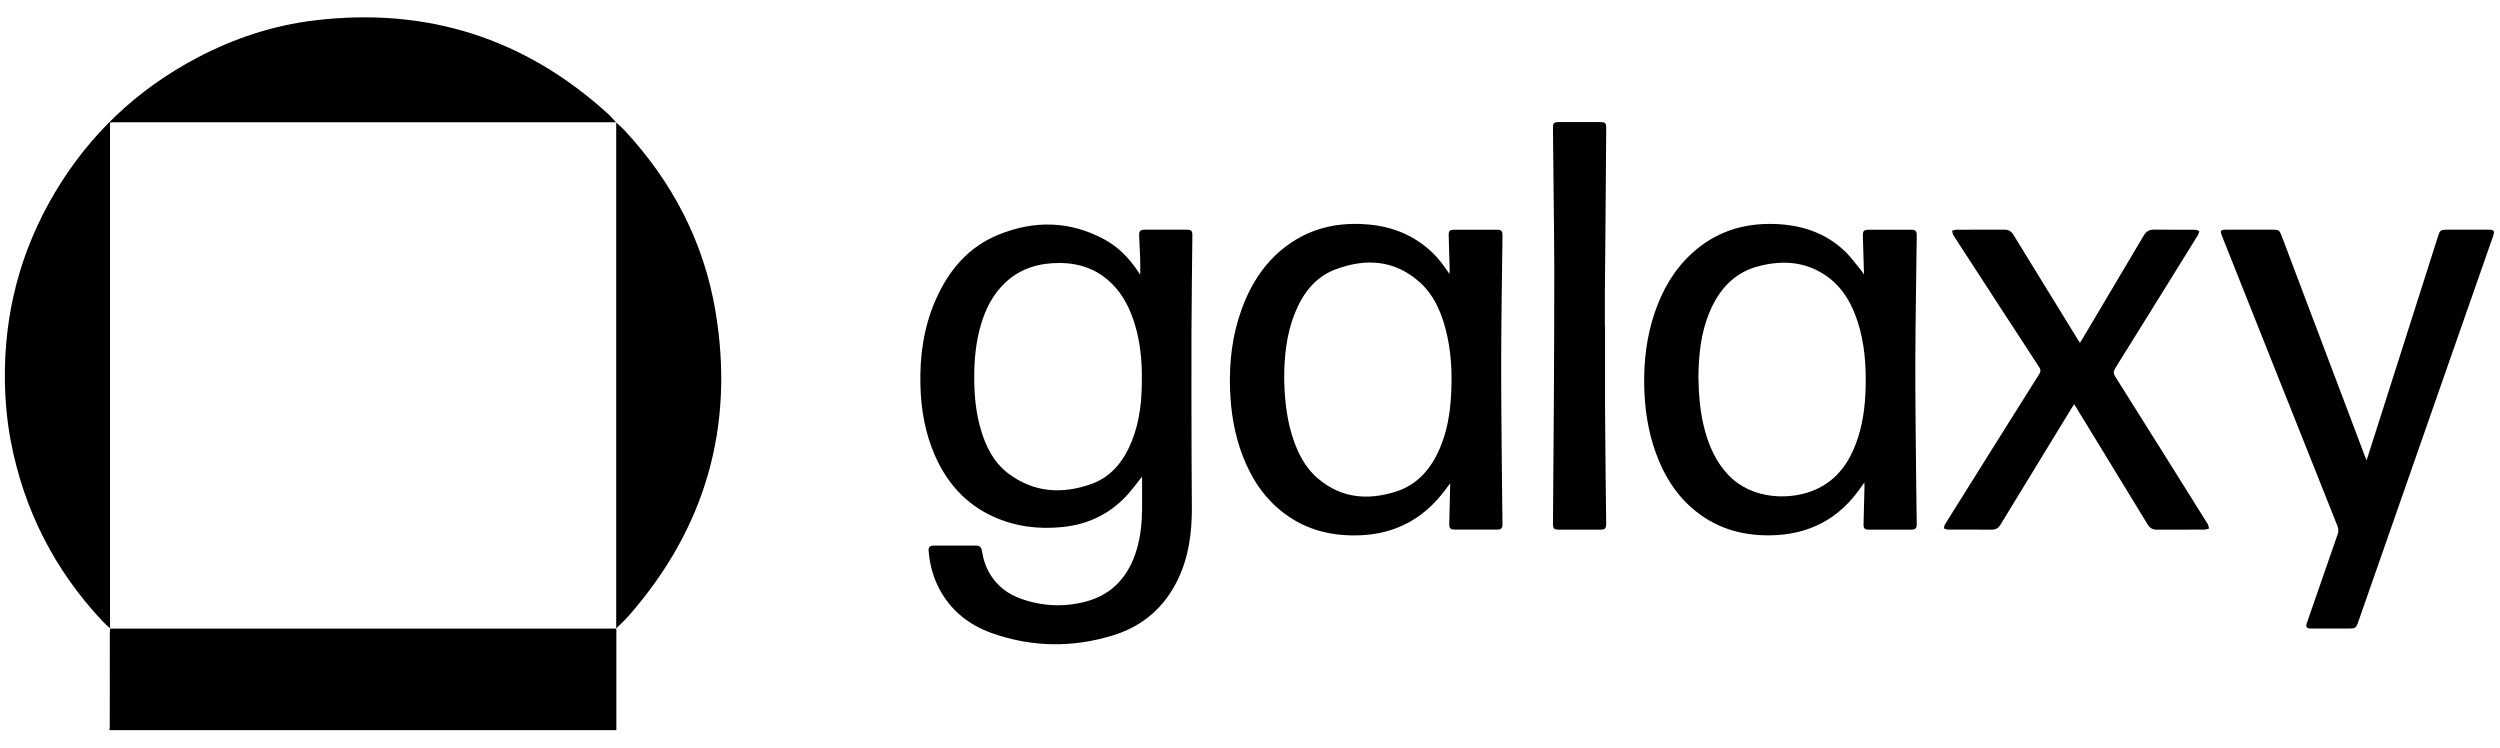
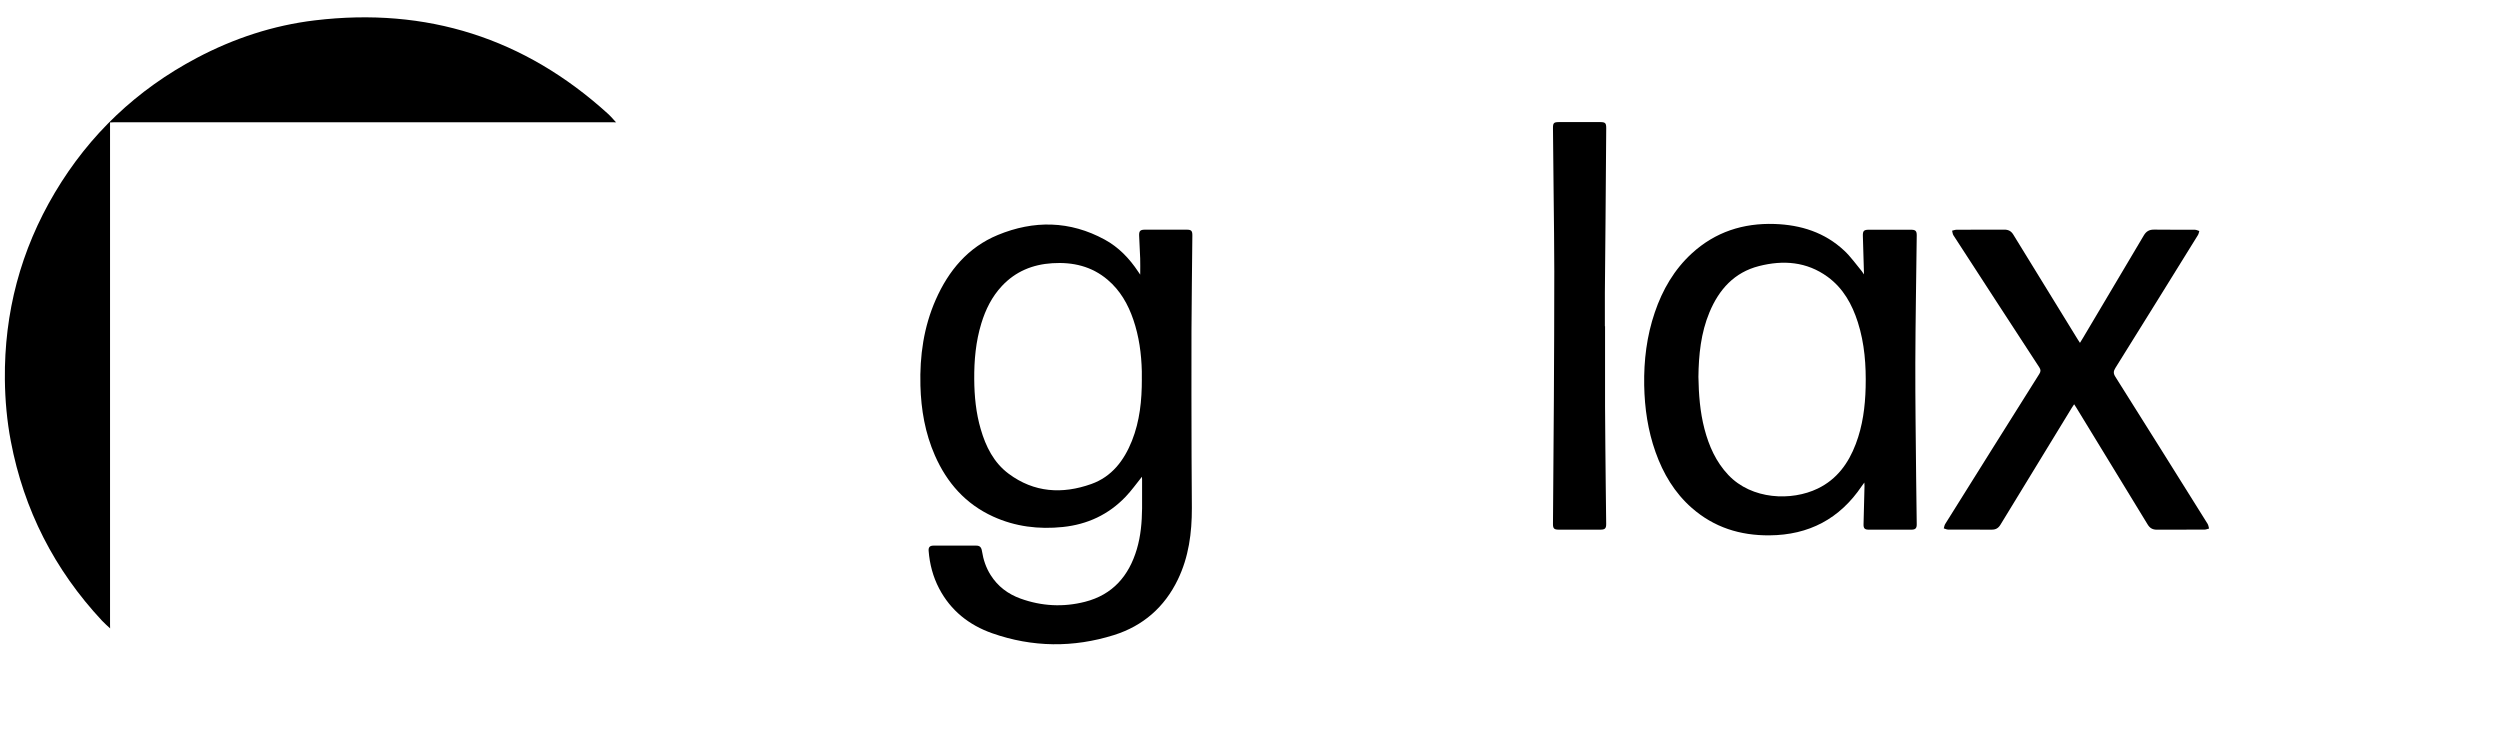
<svg xmlns="http://www.w3.org/2000/svg" width="137" height="41" viewBox="0 0 137 41" fill="none">
-   <path d="M5.997 40.013C6.003 39.933 6.015 39.851 6.015 39.771C6.015 38.075 6.015 36.379 6.017 34.682C6.017 34.602 6.032 34.522 6.04 34.44L6.034 34.446C6.097 34.446 6.16 34.449 6.223 34.449C15.344 34.449 24.464 34.449 33.584 34.449C33.648 34.449 33.711 34.446 33.774 34.444L33.768 34.44C33.771 34.477 33.777 34.515 33.777 34.552C33.777 36.353 33.777 38.155 33.777 39.956C33.777 39.974 33.774 39.993 33.773 40.013H6H5.997Z" fill="black" />
  <path d="M6.04 34.44C5.89 34.3 5.731 34.167 5.592 34.016C2.983 31.22 1.31 27.945 0.594 24.186C0.381 23.069 0.28 21.94 0.267 20.801C0.229 17.13 1.133 13.711 3.006 10.557C4.903 7.367 7.504 4.909 10.786 3.174C12.818 2.1 14.977 1.388 17.258 1.115C23.382 0.382 28.744 2.083 33.316 6.235C33.478 6.381 33.617 6.551 33.766 6.712L33.773 6.706C33.722 6.706 33.672 6.701 33.621 6.701C24.493 6.701 15.363 6.701 6.234 6.701C6.172 6.701 6.111 6.706 6.03 6.71C6.03 6.807 6.03 6.894 6.03 6.98C6.03 16.059 6.03 25.137 6.03 34.216C6.03 34.292 6.034 34.367 6.034 34.443L6.04 34.437V34.44Z" fill="black" />
  <path d="M62.576 26.129C62.274 26.504 62.004 26.887 61.684 27.221C60.749 28.2 59.59 28.738 58.248 28.879C56.924 29.017 55.639 28.862 54.421 28.306C52.914 27.618 51.892 26.459 51.233 24.959C50.698 23.74 50.474 22.455 50.439 21.131C50.396 19.503 50.618 17.92 51.28 16.42C51.982 14.829 53.045 13.553 54.681 12.877C56.656 12.061 58.631 12.092 60.536 13.129C61.305 13.547 61.896 14.168 62.377 14.894C62.407 14.939 62.437 14.984 62.484 15.05C62.484 14.732 62.491 14.447 62.482 14.163C62.468 13.746 62.442 13.331 62.425 12.916C62.414 12.66 62.485 12.586 62.741 12.586C63.505 12.586 64.269 12.586 65.033 12.586C65.281 12.586 65.343 12.648 65.341 12.902C65.326 14.65 65.3 16.399 65.293 18.147C65.286 20.445 65.293 22.742 65.298 25.04C65.3 25.973 65.312 26.908 65.314 27.842C65.318 29.198 65.144 30.522 64.545 31.761C63.815 33.275 62.635 34.302 61.045 34.801C58.821 35.5 56.578 35.478 54.372 34.702C53.104 34.256 52.097 33.46 51.463 32.247C51.125 31.601 50.945 30.909 50.889 30.184C50.874 29.99 50.953 29.902 51.152 29.9C51.934 29.897 52.718 29.897 53.5 29.9C53.693 29.9 53.781 29.991 53.813 30.207C53.886 30.673 54.034 31.113 54.287 31.513C54.679 32.136 55.239 32.554 55.921 32.801C57.08 33.221 58.268 33.282 59.459 32.978C60.976 32.591 61.866 31.557 62.3 30.09C62.514 29.363 62.578 28.616 62.586 27.865C62.59 27.34 62.586 26.817 62.586 26.293C62.586 26.237 62.581 26.181 62.578 26.124L62.576 26.129ZM62.572 20.781C62.572 20.636 62.575 20.491 62.572 20.346C62.548 19.381 62.42 18.436 62.107 17.519C61.819 16.675 61.39 15.919 60.701 15.334C59.823 14.587 58.79 14.353 57.665 14.424C56.589 14.492 55.654 14.873 54.907 15.67C54.356 16.258 54.009 16.96 53.776 17.724C53.471 18.723 53.38 19.749 53.388 20.789C53.395 21.714 53.483 22.628 53.744 23.518C54.023 24.476 54.458 25.353 55.275 25.961C56.668 26.999 58.216 27.089 59.803 26.524C60.927 26.124 61.599 25.237 62.03 24.157C62.462 23.072 62.575 21.933 62.573 20.779L62.572 20.781Z" fill="black" />
  <path d="M102.147 15.037C102.125 14.305 102.105 13.615 102.085 12.924C102.078 12.656 102.139 12.589 102.412 12.589C103.182 12.589 103.952 12.589 104.724 12.589C104.971 12.589 105.04 12.659 105.037 12.902C105.011 15.231 104.968 17.559 104.96 19.888C104.954 21.989 104.986 24.091 105.005 26.192C105.012 27.038 105.028 27.884 105.037 28.729C105.04 28.95 104.963 29.026 104.742 29.026C103.966 29.026 103.189 29.026 102.412 29.026C102.187 29.026 102.116 28.956 102.122 28.731C102.138 28.03 102.158 27.331 102.175 26.631C102.175 26.583 102.17 26.534 102.166 26.444C102.104 26.527 102.064 26.58 102.027 26.634C100.817 28.431 99.127 29.322 96.964 29.337C95.362 29.35 93.929 28.902 92.713 27.836C91.764 27.004 91.142 25.953 90.724 24.776C90.304 23.594 90.125 22.37 90.102 21.119C90.078 19.75 90.241 18.413 90.684 17.116C91.105 15.879 91.744 14.773 92.716 13.882C93.998 12.71 95.528 12.217 97.248 12.274C98.688 12.322 99.998 12.736 101.065 13.736C101.422 14.069 101.706 14.479 102.021 14.856C102.059 14.902 102.09 14.955 102.147 15.037ZM93.073 20.653C93.09 21.614 93.16 22.568 93.404 23.503C93.65 24.443 94.034 25.31 94.711 26.027C95.996 27.387 98.174 27.469 99.612 26.773C100.661 26.267 101.294 25.392 101.696 24.332C102.076 23.336 102.21 22.293 102.237 21.235C102.267 20.023 102.181 18.825 101.811 17.663C101.496 16.675 101.008 15.793 100.152 15.169C99.004 14.334 97.72 14.243 96.395 14.58C95.04 14.924 94.201 15.862 93.679 17.113C93.208 18.244 93.088 19.442 93.073 20.653Z" fill="black" />
-   <path d="M79.469 26.484C79.046 27.078 78.596 27.62 78.039 28.066C77.028 28.876 75.866 29.273 74.582 29.331C73.061 29.401 71.648 29.077 70.407 28.155C69.302 27.338 68.579 26.237 68.094 24.968C67.647 23.795 67.448 22.576 67.406 21.324C67.357 19.848 67.523 18.402 68.022 17.006C68.563 15.489 69.413 14.194 70.776 13.285C71.924 12.518 73.2 12.225 74.569 12.275C75.891 12.322 77.101 12.69 78.142 13.532C78.593 13.896 78.969 14.327 79.29 14.808C79.326 14.861 79.361 14.912 79.429 15.01C79.435 14.907 79.443 14.85 79.442 14.794C79.425 14.169 79.404 13.546 79.389 12.921C79.383 12.643 79.443 12.588 79.716 12.588C80.48 12.588 81.244 12.588 82.008 12.588C82.278 12.588 82.339 12.649 82.336 12.924C82.312 15.126 82.271 17.329 82.265 19.531C82.259 21.601 82.287 23.67 82.302 25.739C82.31 26.736 82.325 27.733 82.336 28.729C82.338 28.95 82.264 29.023 82.04 29.023C81.276 29.023 80.512 29.023 79.749 29.023C79.475 29.023 79.414 28.958 79.42 28.688C79.437 27.993 79.454 27.301 79.469 26.606C79.469 26.564 79.469 26.523 79.469 26.481V26.484ZM70.373 20.661C70.387 21.727 70.48 22.779 70.788 23.804C71.069 24.736 71.486 25.6 72.243 26.239C73.51 27.307 74.964 27.424 76.484 26.944C77.704 26.558 78.453 25.651 78.931 24.5C79.301 23.61 79.459 22.673 79.516 21.718C79.593 20.445 79.533 19.183 79.195 17.945C78.942 17.019 78.553 16.154 77.834 15.496C76.45 14.234 74.843 14.136 73.171 14.768C72.04 15.195 71.373 16.115 70.939 17.212C70.501 18.322 70.382 19.484 70.373 20.663V20.661Z" fill="black" />
-   <path d="M33.766 6.712C33.921 6.855 34.084 6.991 34.226 7.145C36.843 9.963 38.567 13.251 39.206 17.044C40.27 23.362 38.667 28.954 34.427 33.775C34.22 34.009 33.986 34.219 33.765 34.44L33.771 34.444C33.771 34.381 33.768 34.318 33.768 34.255C33.768 25.128 33.768 16.002 33.768 6.875C33.768 6.818 33.768 6.761 33.77 6.705L33.763 6.712H33.766Z" fill="black" />
-   <path d="M129.689 25.226C129.943 24.432 130.182 23.682 130.422 22.932C131.489 19.582 132.556 16.232 133.625 12.882C133.704 12.637 133.776 12.587 134.04 12.587C134.816 12.587 135.594 12.587 136.37 12.587C136.672 12.587 136.722 12.654 136.623 12.936C135.799 15.291 134.975 17.647 134.151 20.002C132.505 24.712 130.858 29.423 129.212 34.136C129.121 34.395 129.058 34.443 128.786 34.443C128.079 34.443 127.371 34.443 126.664 34.443C126.394 34.443 126.337 34.366 126.427 34.108C126.982 32.5 127.538 30.892 128.101 29.286C128.159 29.121 128.155 28.982 128.09 28.819C126.724 25.401 125.367 21.98 124.006 18.561C123.256 16.675 122.504 14.789 121.754 12.904C121.653 12.648 121.693 12.587 121.966 12.587C122.844 12.587 123.722 12.587 124.598 12.587C124.864 12.587 124.922 12.629 125.016 12.879C126.541 16.911 128.064 20.943 129.588 24.975C129.615 25.044 129.644 25.114 129.689 25.226Z" fill="black" />
  <path d="M113.982 18.789C114.045 18.684 114.098 18.599 114.149 18.516C115.26 16.646 116.374 14.775 117.48 12.902C117.614 12.675 117.783 12.578 118.05 12.583C118.795 12.595 119.54 12.584 120.284 12.591C120.364 12.591 120.443 12.635 120.522 12.66C120.498 12.734 120.488 12.817 120.447 12.882C118.943 15.311 117.437 17.74 115.925 20.162C115.815 20.338 115.804 20.46 115.92 20.644C117.611 23.327 119.295 26.016 120.977 28.707C121.023 28.782 121.031 28.877 121.057 28.964C120.975 28.984 120.893 29.021 120.812 29.022C119.94 29.027 119.07 29.022 118.198 29.027C117.965 29.028 117.812 28.942 117.69 28.74C116.389 26.6 115.082 24.466 113.777 22.329C113.745 22.274 113.709 22.224 113.663 22.154C113.615 22.225 113.573 22.284 113.536 22.346C112.231 24.483 110.924 26.618 109.623 28.757C109.507 28.947 109.361 29.027 109.145 29.025C108.349 29.021 107.554 29.025 106.758 29.021C106.677 29.021 106.599 28.979 106.519 28.956C106.543 28.876 106.553 28.786 106.596 28.717C108.312 25.973 110.029 23.231 111.753 20.494C111.839 20.357 111.842 20.269 111.753 20.13C110.18 17.721 108.614 15.309 107.049 12.896C107.003 12.825 106.998 12.726 106.975 12.641C107.057 12.623 107.139 12.591 107.221 12.589C108.092 12.586 108.963 12.589 109.835 12.584C110.058 12.584 110.209 12.66 110.33 12.857C111.501 14.772 112.68 16.684 113.857 18.596C113.893 18.653 113.93 18.709 113.982 18.789Z" fill="black" />
  <path d="M87.957 17.877C87.957 19.341 87.953 20.806 87.957 22.27C87.964 23.734 87.981 25.199 87.995 26.663C88.001 27.345 88.013 28.026 88.019 28.707C88.022 28.956 87.953 29.025 87.709 29.025C86.945 29.025 86.181 29.025 85.418 29.025C85.166 29.025 85.101 28.962 85.103 28.714C85.118 26.461 85.14 24.206 85.152 21.954C85.165 19.593 85.175 17.232 85.175 14.871C85.175 13.482 85.154 12.094 85.14 10.705C85.127 9.481 85.114 8.256 85.103 7.033C85.1 6.735 85.148 6.69 85.441 6.69C86.186 6.69 86.931 6.69 87.677 6.69C87.97 6.69 88.022 6.739 88.021 7.028C88.008 8.67 87.996 10.31 87.984 11.952C87.973 13.322 87.957 14.691 87.947 16.061C87.942 16.667 87.947 17.272 87.947 17.878C87.951 17.878 87.954 17.878 87.959 17.878L87.957 17.877Z" fill="black" />
</svg>